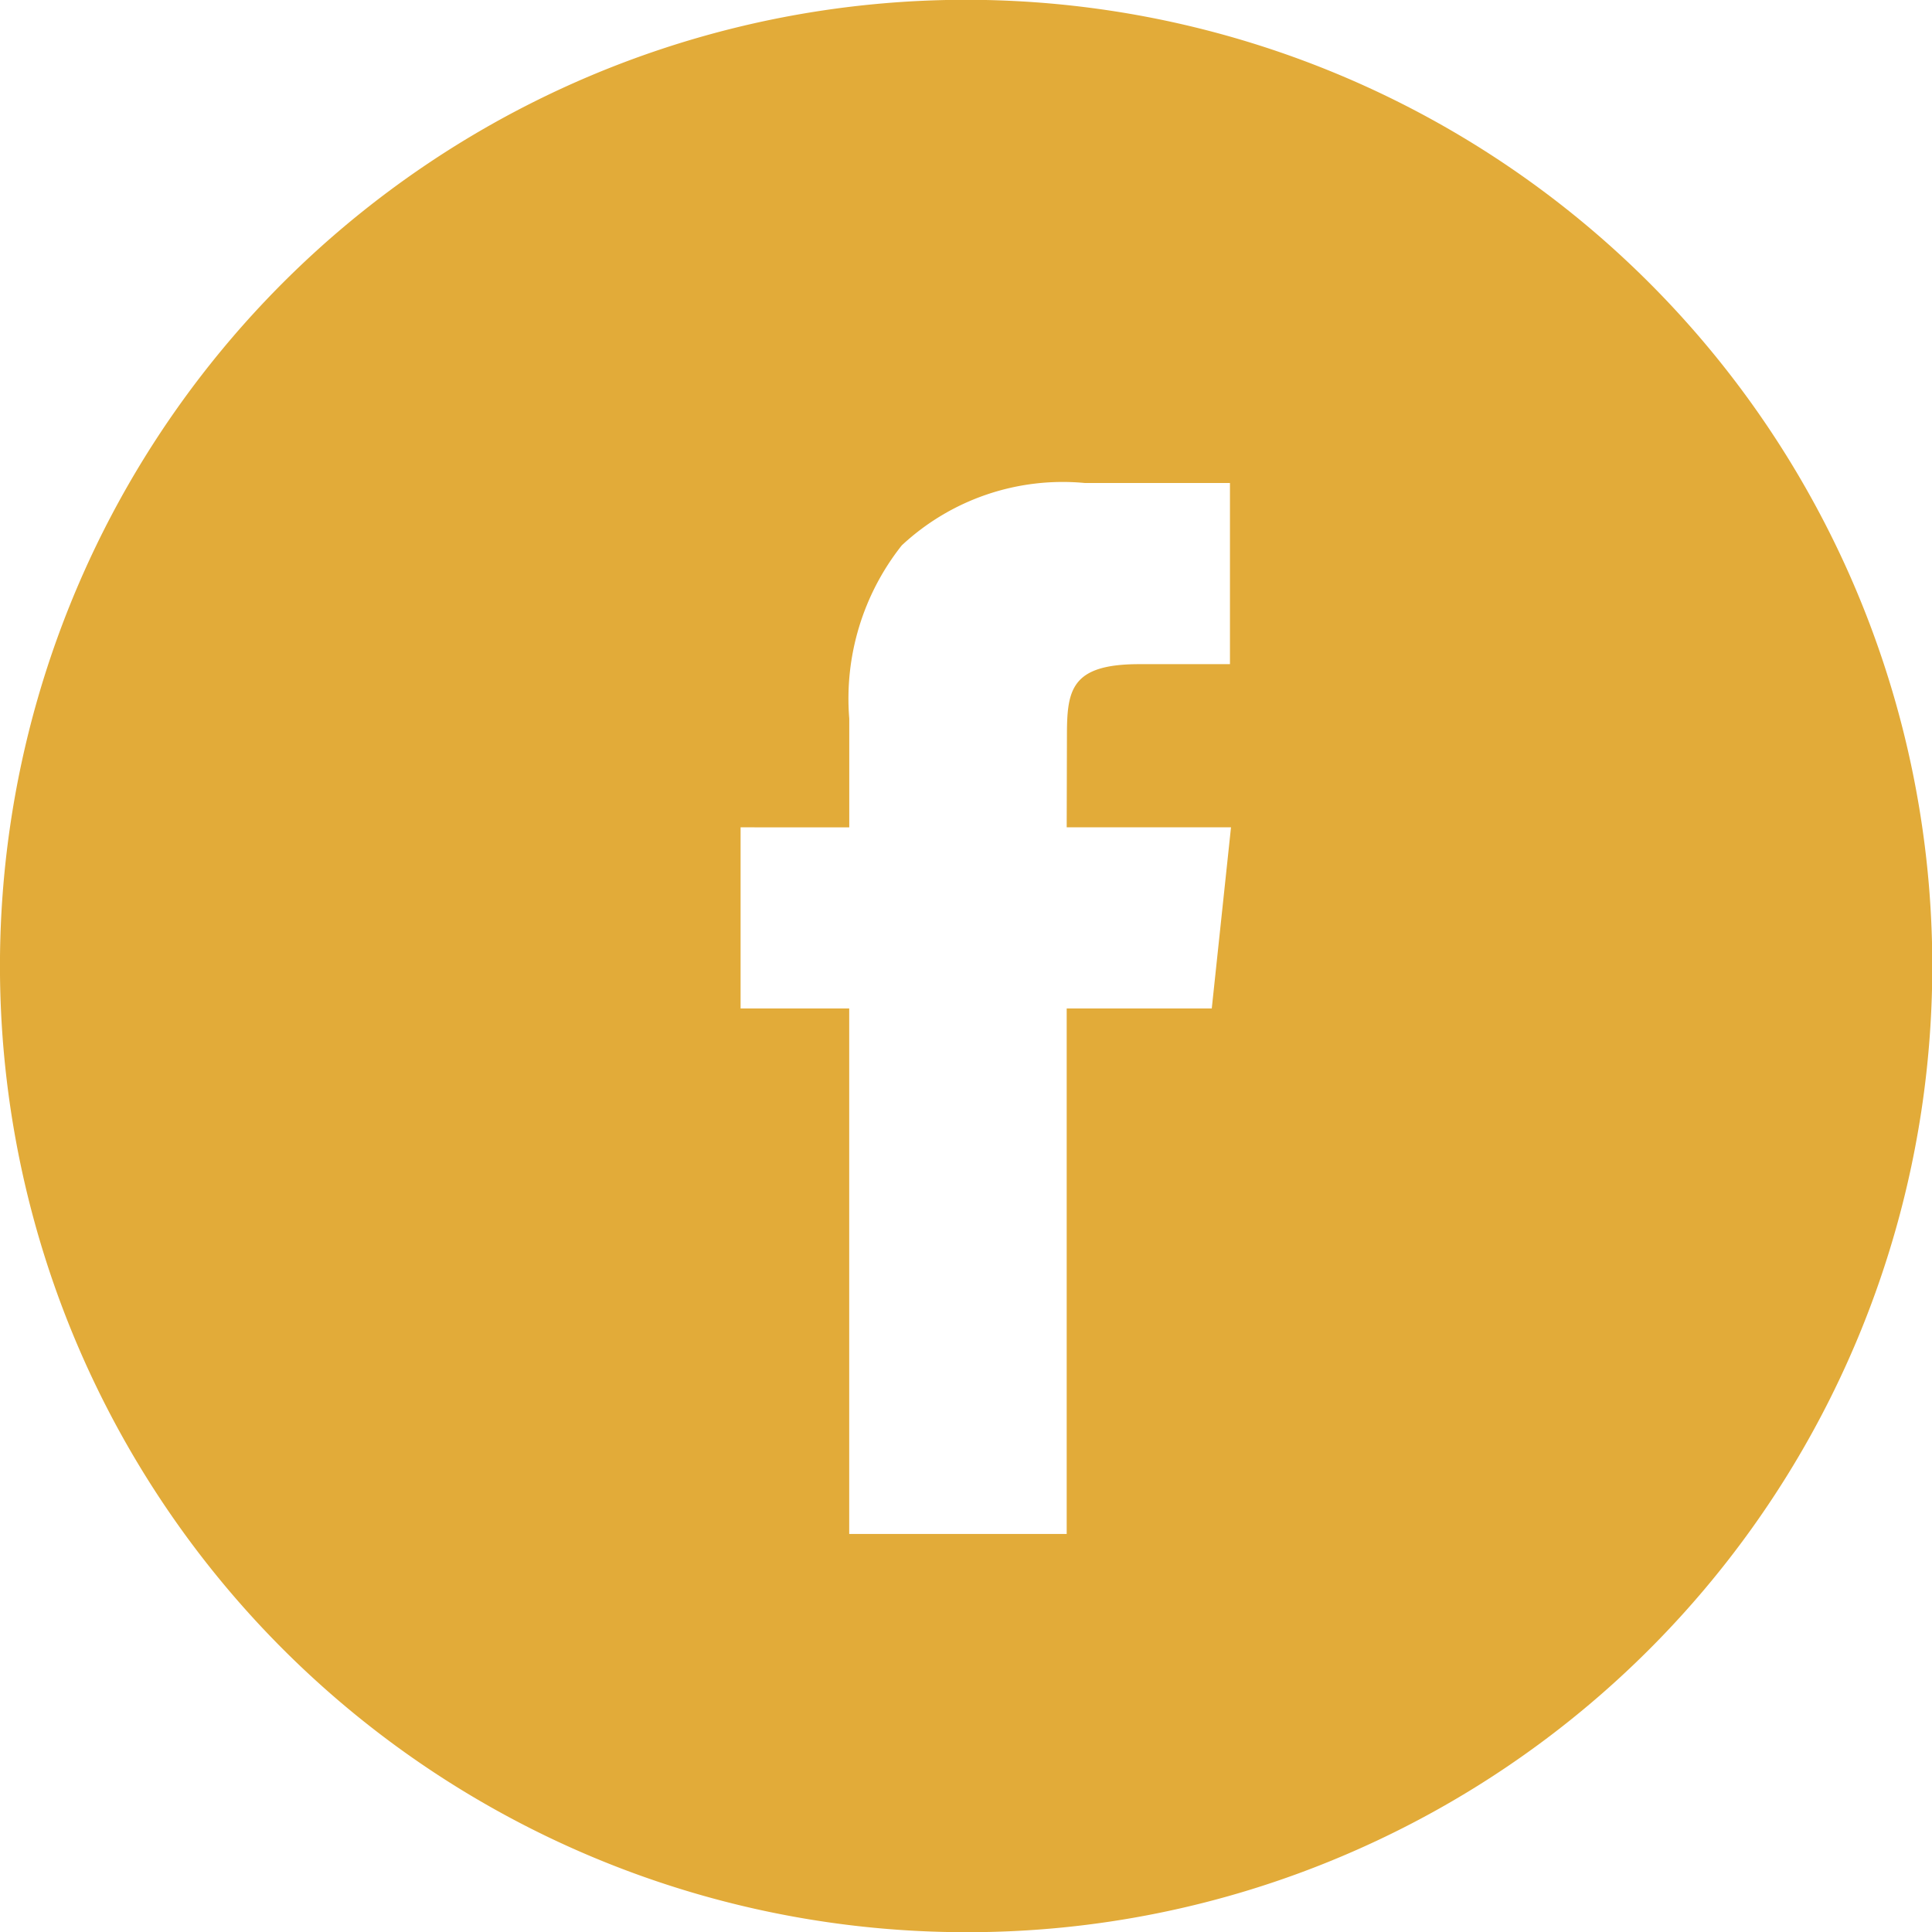
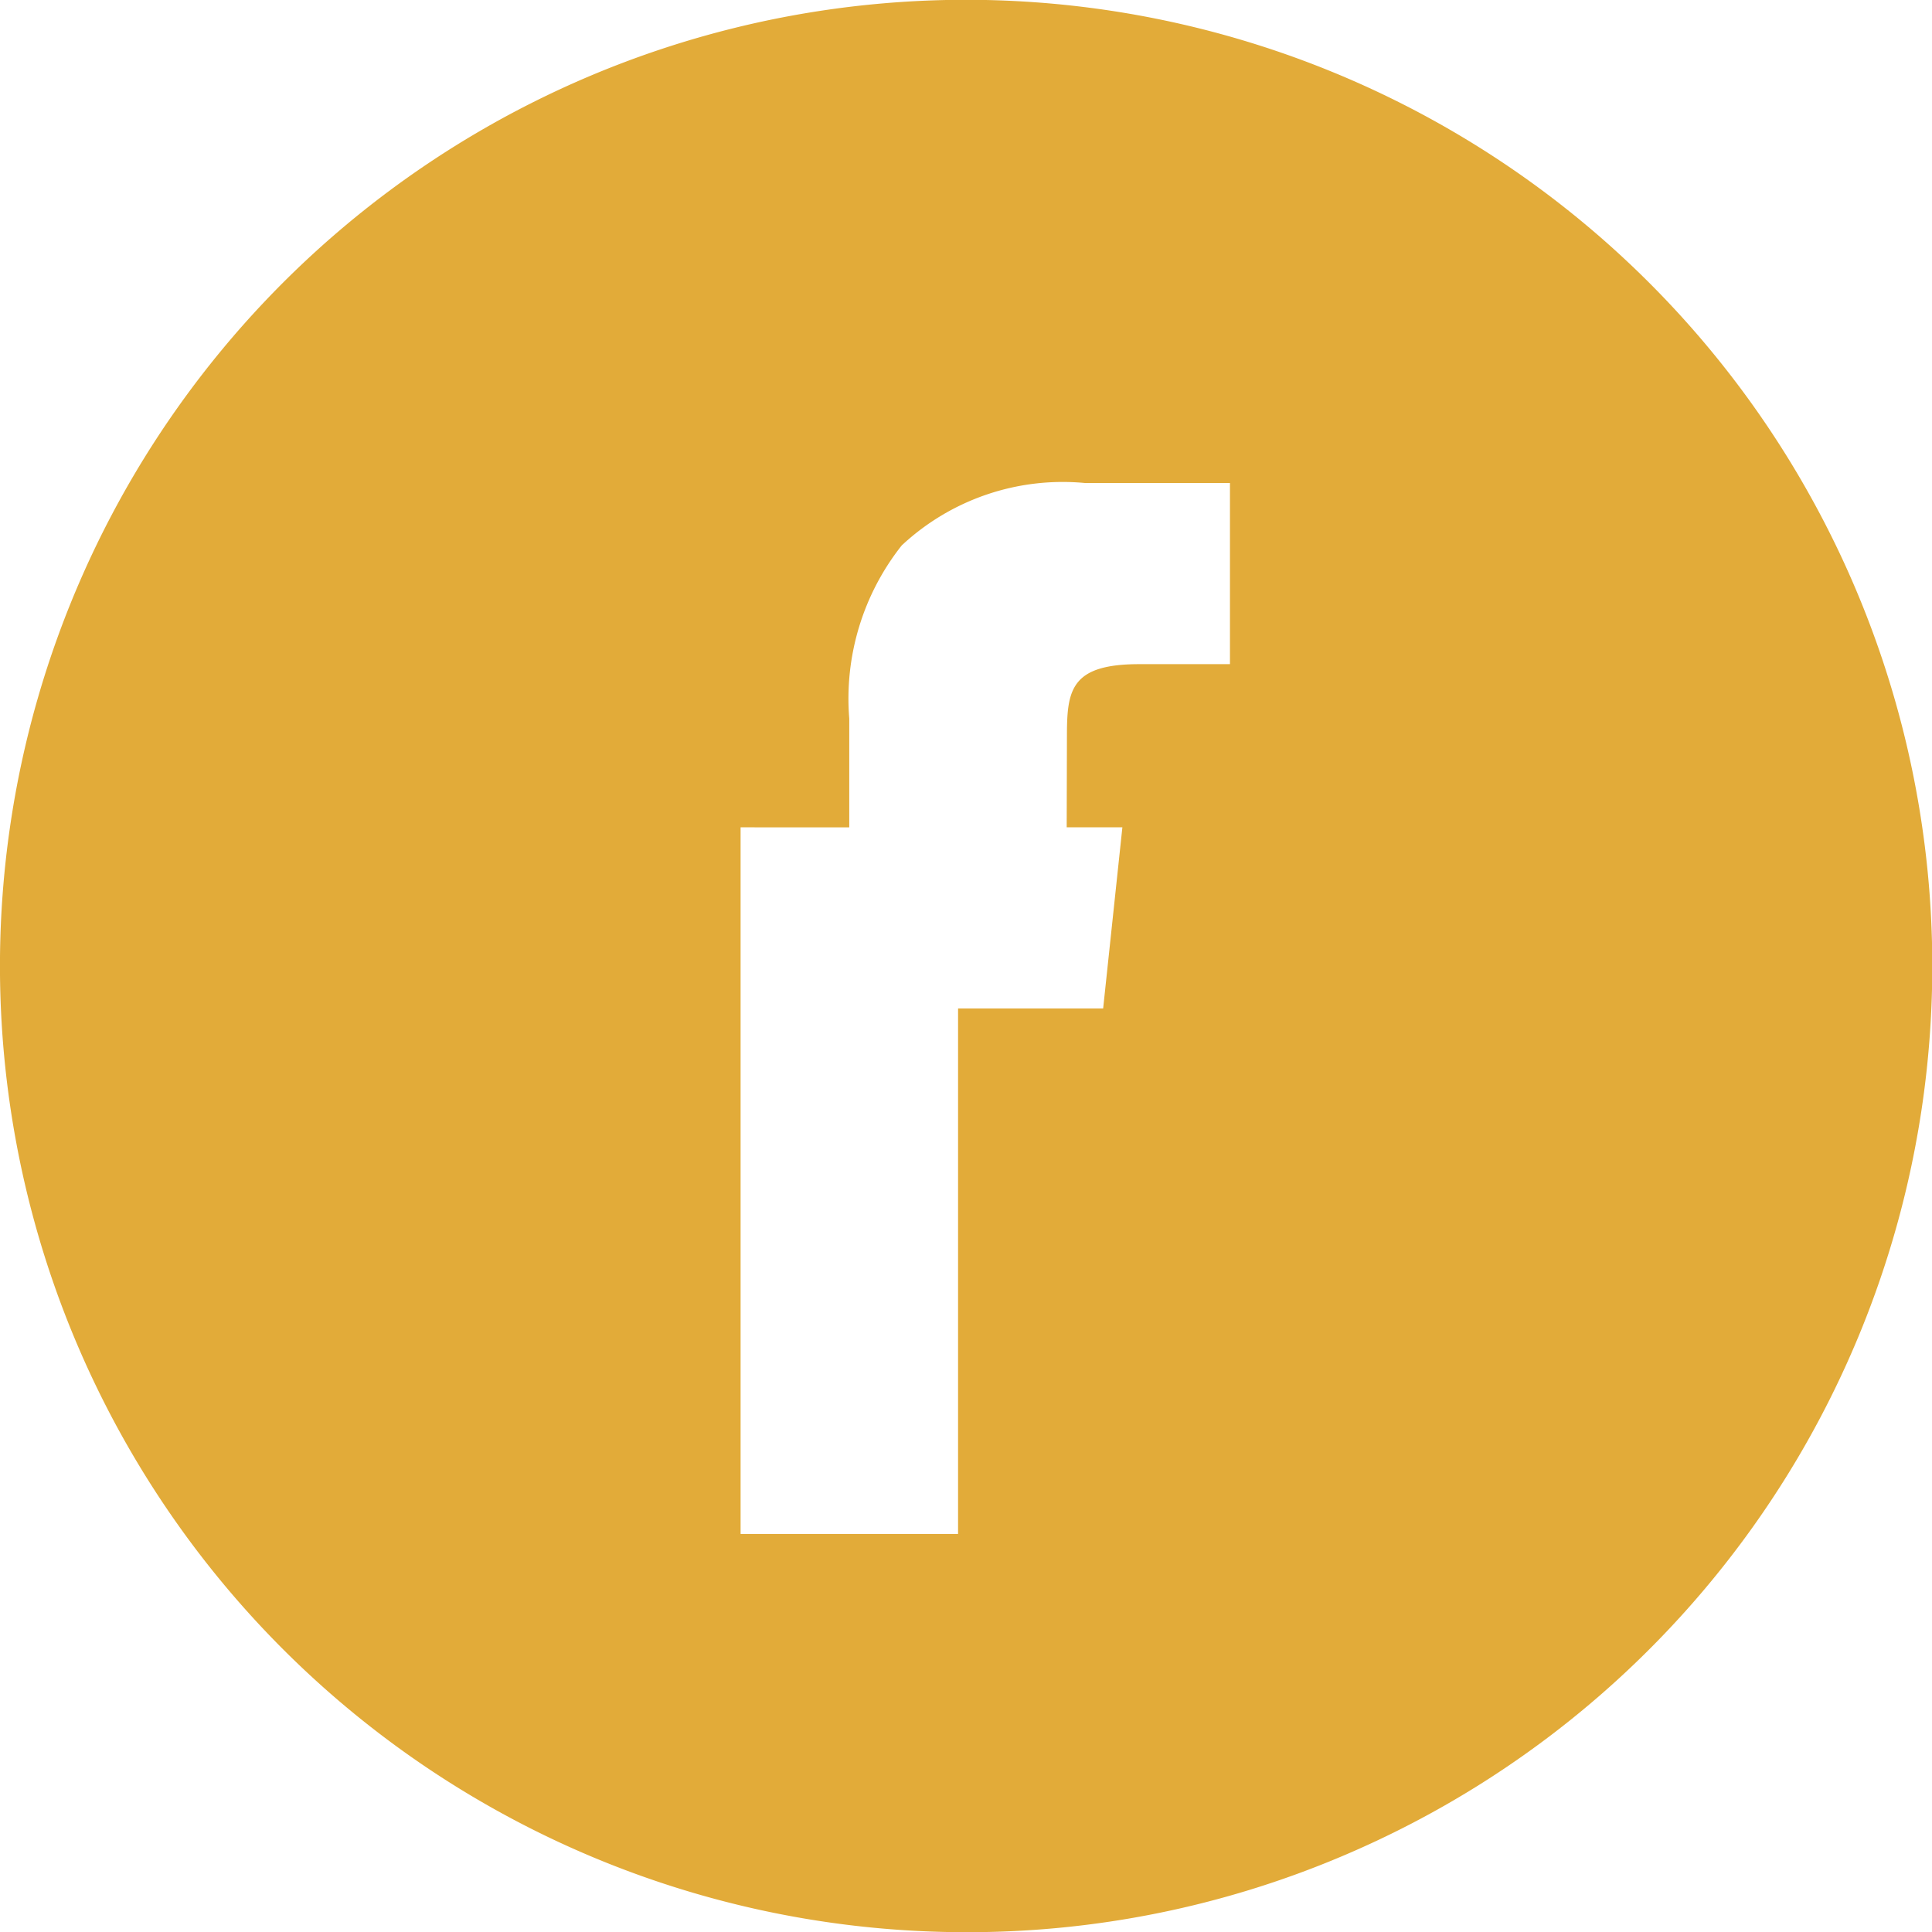
<svg xmlns="http://www.w3.org/2000/svg" id="Social_icons_black" width="40.696" height="40.696" viewBox="0 0 40.696 40.696">
  <g id="Facebook">
-     <path id="Combined-Shape" d="M20.348,40.7A20.353,20.353,0,0,1,12.428,1.6,20.353,20.353,0,0,1,28.268,39.1,20.22,20.22,0,0,1,20.348,40.7ZM15.6,17.427v3.815h2.288v11.07h4.581V21.242h3.056l.405-3.815H22.469l.005-1.909c0-.976.071-1.528,1.524-1.528h1.91V10.174H22.852a4.969,4.969,0,0,0-3.858,1.315,5.2,5.2,0,0,0-1.105,3.648v2.291Z" fill="#e2ab39" />
+     <path id="Combined-Shape" d="M20.348,40.7A20.353,20.353,0,0,1,12.428,1.6,20.353,20.353,0,0,1,28.268,39.1,20.22,20.22,0,0,1,20.348,40.7ZM15.6,17.427v3.815v11.07h4.581V21.242h3.056l.405-3.815H22.469l.005-1.909c0-.976.071-1.528,1.524-1.528h1.91V10.174H22.852a4.969,4.969,0,0,0-3.858,1.315,5.2,5.2,0,0,0-1.105,3.648v2.291Z" fill="#e2ab39" />
  </g>
</svg>